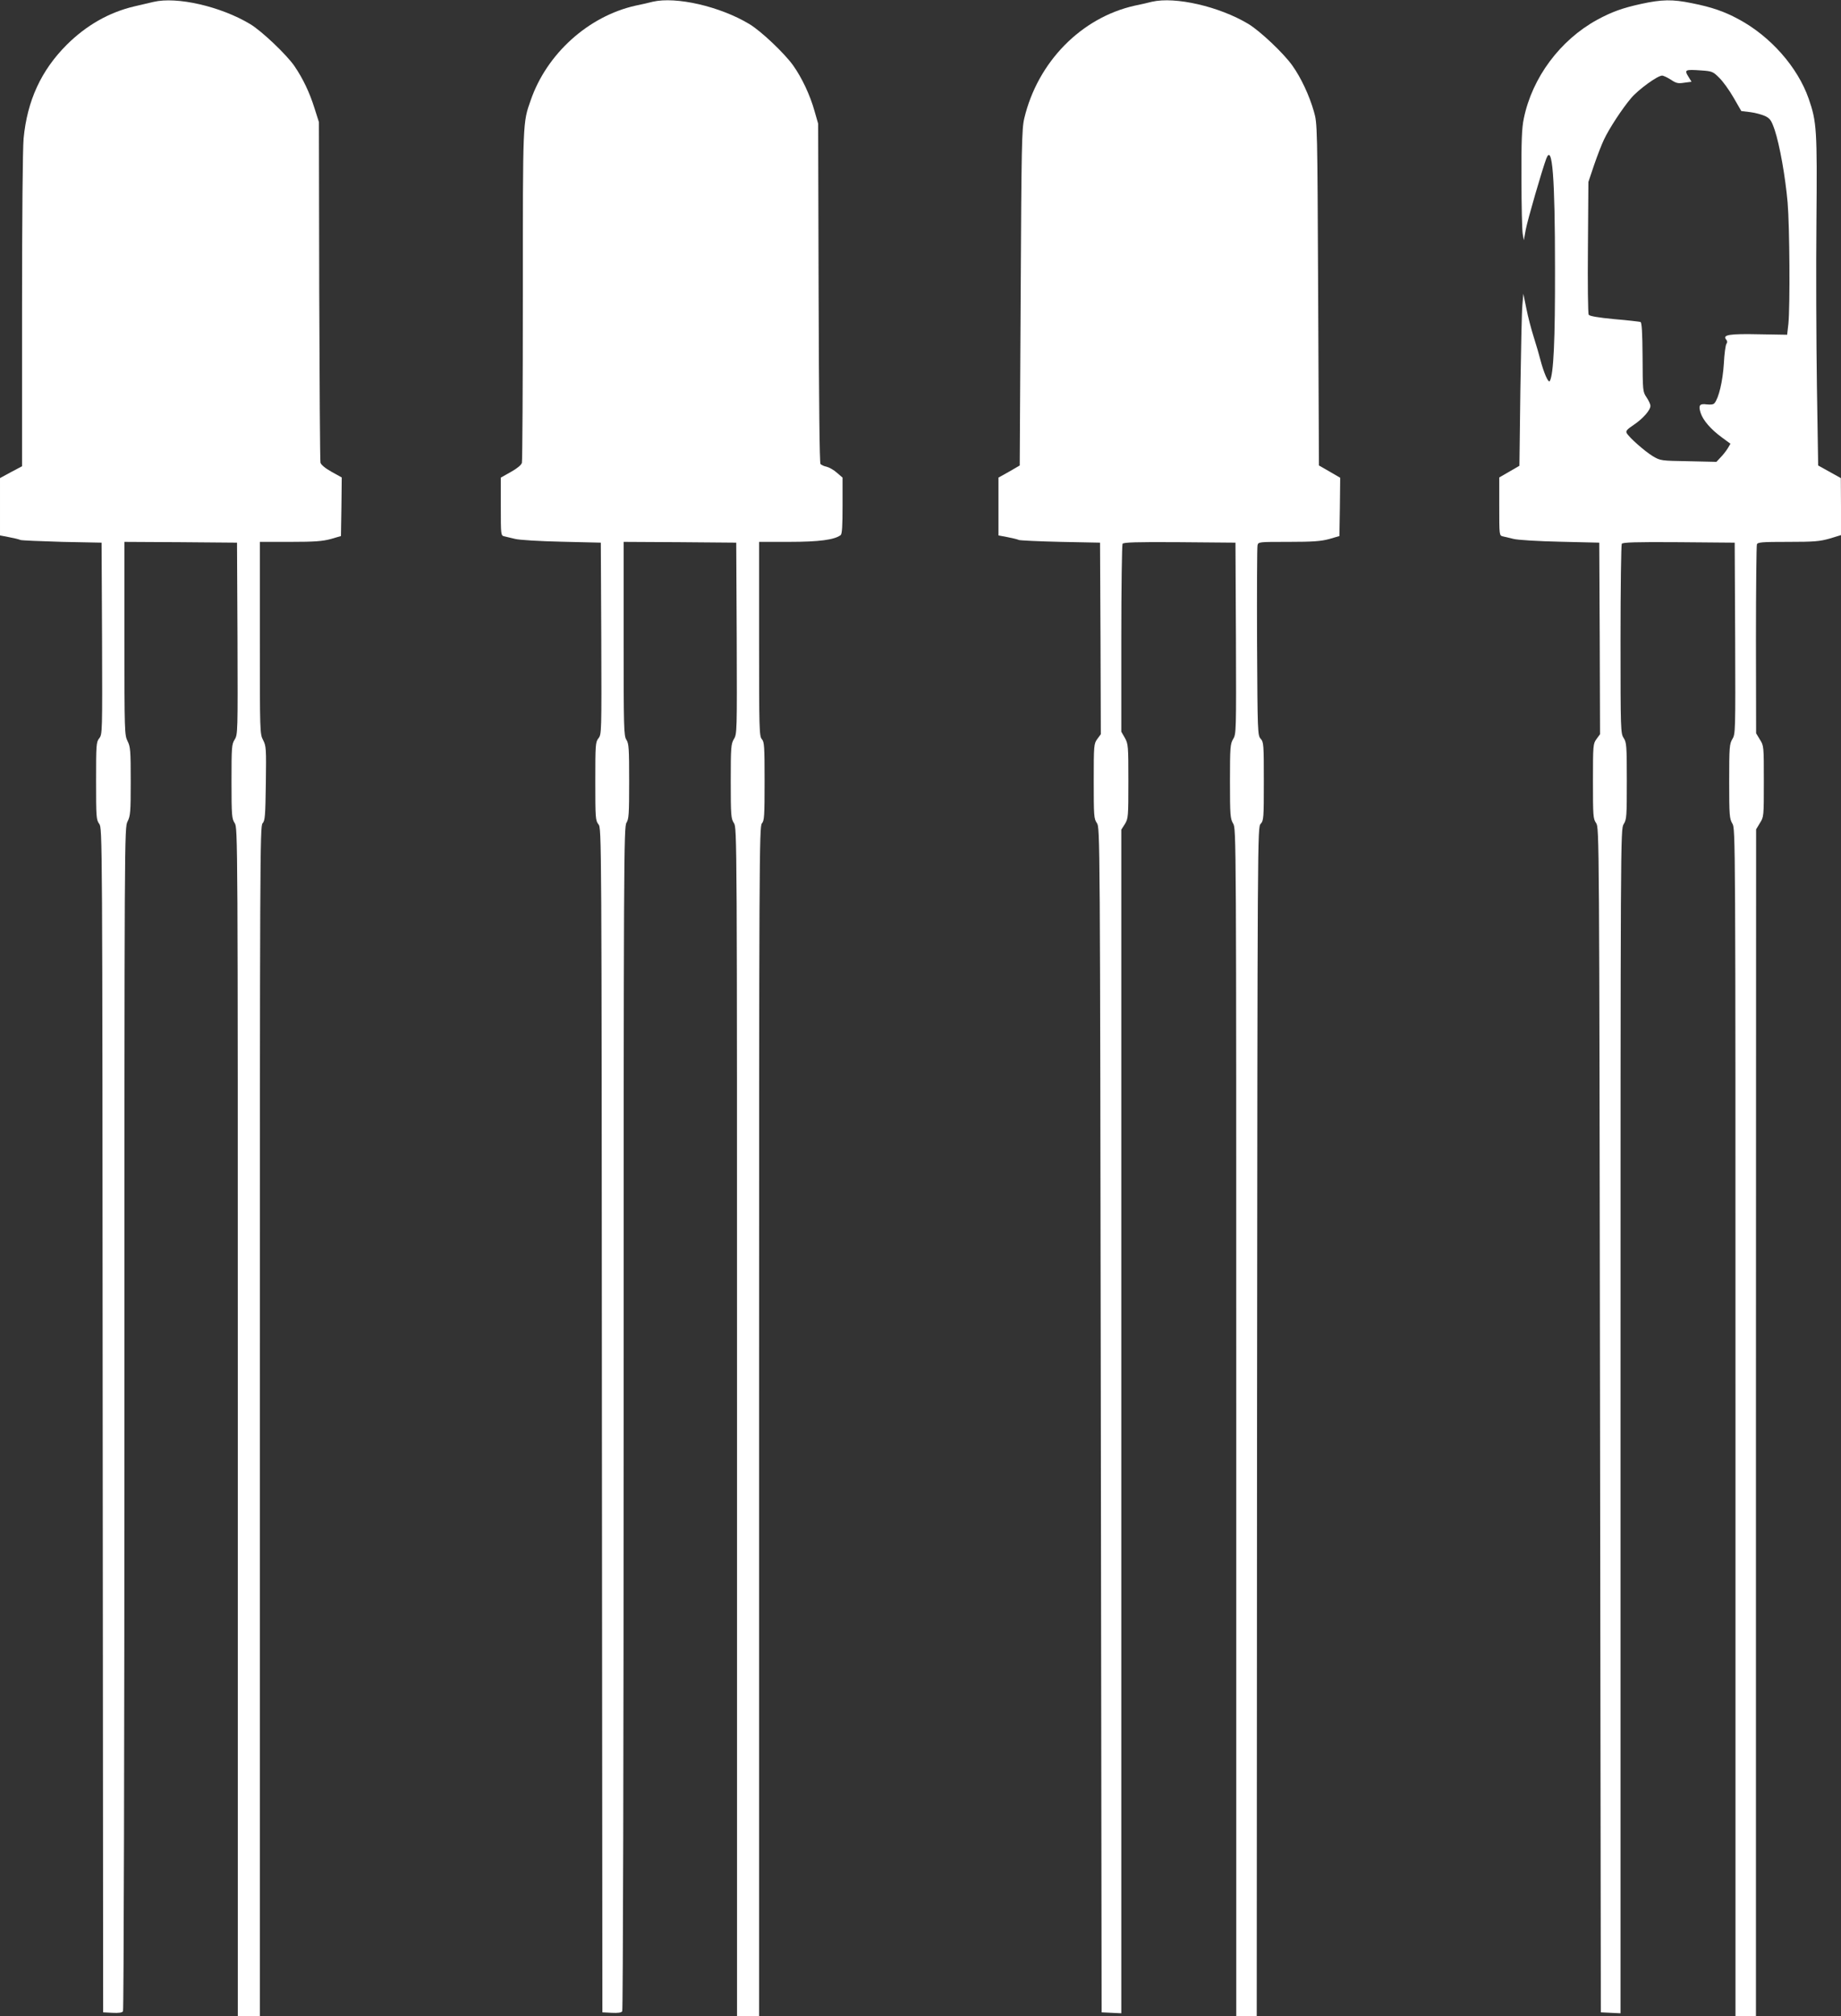
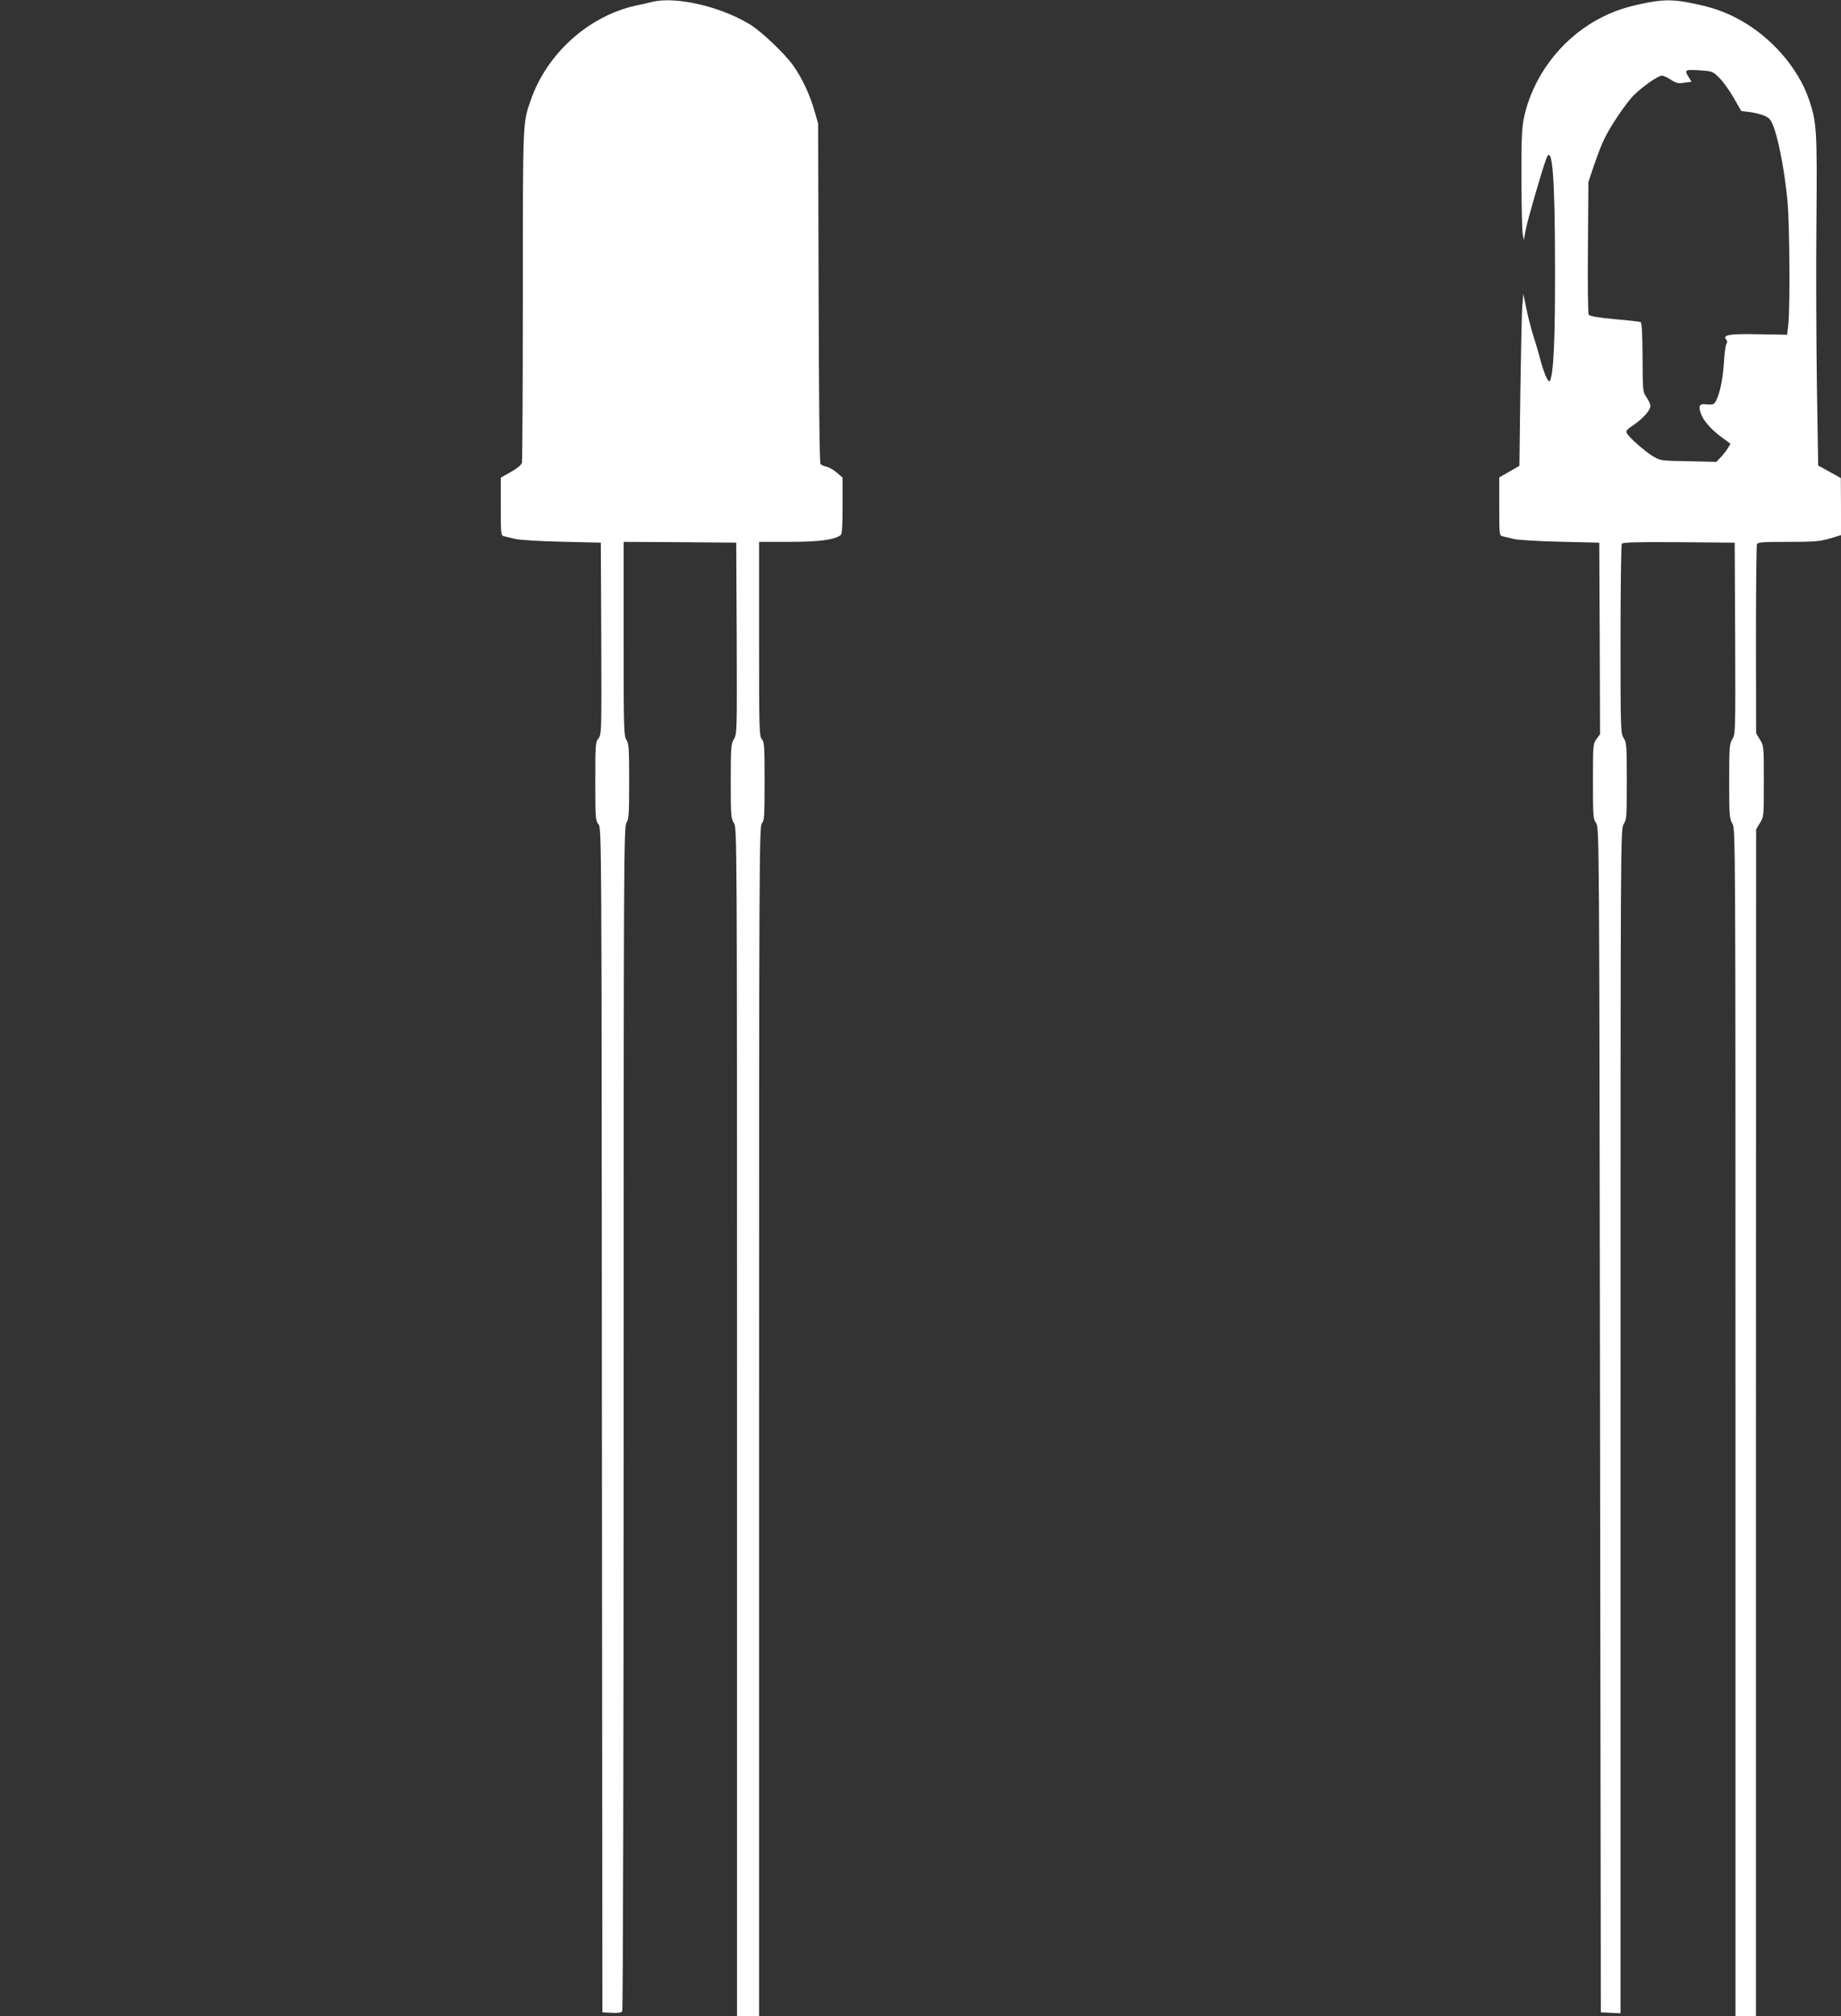
<svg xmlns="http://www.w3.org/2000/svg" version="1.0" width="1169pt" height="1280pt" viewBox="0 0 1169 1280" preserveAspectRatio="xMidYMid meet">
  <rect x="0" y="0" width="1169" height="1280" fill="#333333" stroke="none" />
  <g transform="translate(0,1280) scale(0.1,-0.1)" fill="#ffffff" stroke="none">
-     <path d="M975 12788 c-22 -5 -78 -18 -124 -29 -160 -38 -303 -120 -427 -243 -163 -163 -251 -355 -274 -594 -6 -64 -10 -504 -10 -1094 l0 -988 -70 -37 -70 -38 0 -182 0 -182 57 -11 c32 -6 65 -14 73 -18 8 -3 128 -8 265 -12 l250 -5 3 -608 c2 -596 2 -609 -18 -634 -19 -24 -20 -41 -20 -270 0 -229 1 -247 20 -273 20 -28 20 -47 22 -3787 l3 -3758 59 -3 c41 -2 62 1 67 10 5 7 9 1701 9 3763 0 3731 0 3751 20 3790 18 36 20 59 20 255 0 196 -2 219 -20 255 -19 38 -20 59 -20 652 l0 613 358 -2 357 -3 3 -609 c2 -594 2 -609 -18 -641 -19 -30 -20 -49 -20 -266 0 -217 2 -236 20 -264 20 -30 20 -55 20 -3802 l0 -3773 70 0 70 0 0 3777 c0 3583 1 3777 17 3796 16 17 18 47 21 254 3 221 2 237 -17 274 -21 39 -21 54 -21 649 l0 610 193 0 c156 0 204 4 257 18 l65 19 3 186 2 186 -65 36 c-41 23 -67 45 -70 58 -3 12 -6 504 -8 1092 l-2 1070 -28 88 c-31 99 -72 186 -127 267 -49 72 -211 226 -283 268 -187 112 -465 175 -612 140z" />
    <path d="M4145 12789 c-22 -6 -71 -17 -110 -25 -299 -67 -563 -305 -665 -600 -51 -145 -50 -124 -50 -1237 0 -573 -3 -1052 -6 -1065 -4 -14 -29 -35 -70 -58 l-64 -36 0 -184 c0 -182 0 -184 23 -189 12 -3 42 -10 67 -16 25 -7 158 -15 295 -18 l250 -6 3 -608 c2 -596 2 -609 -18 -634 -19 -24 -20 -41 -20 -273 0 -232 1 -249 20 -273 20 -25 20 -43 22 -3784 l3 -3758 59 -3 c41 -2 62 1 67 10 5 7 9 1702 9 3766 0 3557 1 3754 18 3779 15 24 17 55 17 263 0 208 -2 239 -17 263 -17 24 -18 72 -18 642 l0 615 358 -2 357 -3 3 -607 c2 -592 2 -608 -18 -640 -18 -31 -20 -50 -20 -268 0 -218 2 -237 20 -265 20 -30 20 -55 20 -3802 l0 -3773 70 0 70 0 0 3777 c0 3583 1 3777 18 3796 15 17 17 45 17 267 0 222 -2 250 -17 267 -17 18 -18 63 -18 636 l0 617 192 0 c188 0 287 13 326 43 9 7 12 57 12 187 l0 178 -36 31 c-20 18 -49 34 -65 38 -16 3 -33 11 -39 17 -6 8 -10 392 -12 1087 l-3 1074 -23 80 c-28 101 -80 211 -136 290 -56 78 -206 220 -279 263 -187 112 -464 175 -612 141z" />
-     <path d="M7315 12789 c-22 -6 -71 -17 -110 -25 -340 -76 -616 -358 -701 -715 -16 -67 -18 -169 -23 -1139 l-6 -1065 -67 -39 -68 -38 0 -184 0 -183 58 -11 c31 -6 64 -14 72 -18 8 -3 128 -9 265 -12 l250 -5 3 -608 2 -608 -22 -30 c-22 -30 -23 -37 -23 -268 0 -220 1 -239 20 -266 20 -30 20 -51 25 -3790 l5 -3760 63 -3 62 -3 0 3757 0 3757 23 36 c21 35 22 45 22 271 0 225 -1 237 -22 275 l-23 40 0 590 c0 324 4 596 8 603 7 9 86 12 363 10 l354 -3 3 -607 c2 -592 2 -608 -18 -640 -18 -31 -20 -50 -20 -268 0 -217 2 -237 20 -268 20 -32 20 -52 20 -3802 l0 -3770 65 0 65 0 2 3774 c3 3758 3 3774 23 3796 19 21 20 36 20 270 0 234 -1 249 -20 270 -19 21 -20 38 -23 614 -1 325 0 601 3 614 5 22 7 22 198 22 156 0 204 4 257 18 l65 19 3 185 2 185 -67 39 -68 39 -5 1085 c-5 1078 -5 1086 -27 1162 -29 102 -82 215 -137 292 -56 79 -206 220 -279 264 -185 111 -464 175 -612 141z" />
    <path d="M10420 12775 c-118 -26 -185 -50 -279 -101 -235 -129 -412 -367 -465 -626 -13 -61 -16 -142 -15 -385 0 -169 4 -326 8 -348 l7 -40 12 66 c11 61 106 387 131 453 38 97 55 -119 55 -699 1 -459 -9 -671 -33 -714 -9 -15 -38 51 -61 139 -6 25 -24 86 -40 137 -16 50 -38 133 -48 185 l-19 93 -6 -70 c-4 -38 -9 -284 -13 -546 l-6 -476 -64 -37 -64 -37 0 -184 c0 -183 0 -185 23 -190 12 -3 42 -10 67 -16 25 -7 158 -15 295 -18 l250 -6 3 -608 2 -608 -22 -30 c-22 -30 -23 -37 -23 -268 0 -220 1 -239 20 -266 20 -30 20 -51 25 -3790 l5 -3760 63 -3 62 -3 0 3758 c0 3738 0 3758 20 3791 19 30 20 50 20 275 0 225 -2 244 -20 272 -19 29 -20 48 -20 625 0 327 4 601 8 608 7 9 86 12 363 10 l354 -3 3 -607 c2 -592 2 -608 -18 -640 -18 -31 -20 -50 -20 -268 0 -217 2 -237 20 -268 20 -32 20 -52 20 -3802 l0 -3770 65 0 65 0 0 3768 1 3767 24 40 c25 39 25 43 25 265 0 222 0 226 -25 265 l-24 40 -1 592 c0 325 3 598 6 607 5 14 32 16 198 16 166 0 200 3 264 21 l72 22 0 181 -1 181 -72 40 -72 40 -8 505 c-4 278 -6 748 -3 1044 5 583 2 632 -49 779 -70 201 -243 397 -447 506 -89 48 -169 76 -296 101 -122 25 -189 24 -322 -5z m497 -469 c23 -22 64 -79 91 -126 l49 -85 58 -7 c32 -4 74 -16 94 -25 31 -16 39 -27 60 -88 32 -97 67 -293 82 -460 13 -154 16 -659 5 -770 l-8 -70 -177 3 c-188 4 -236 -3 -210 -34 8 -9 8 -18 2 -26 -6 -7 -14 -65 -17 -128 -7 -110 -32 -216 -59 -249 -7 -9 -24 -11 -50 -8 -45 6 -54 -6 -38 -55 15 -46 64 -103 132 -153 l57 -42 -17 -29 c-10 -16 -30 -42 -45 -57 l-27 -29 -177 4 c-175 3 -178 3 -227 32 -51 31 -150 118 -166 147 -7 13 3 24 45 52 58 39 106 93 106 121 0 9 -11 33 -25 54 -24 36 -24 41 -25 255 -1 158 -5 219 -13 223 -7 2 -81 11 -166 18 -104 10 -157 19 -163 28 -5 7 -7 198 -5 428 l3 415 36 107 c20 58 48 131 63 162 34 72 116 197 173 264 46 54 167 142 196 142 9 0 34 -12 56 -26 34 -23 46 -25 85 -19 l46 6 -21 34 c-26 42 -19 45 80 38 72 -5 77 -7 117 -47z" />
  </g>
</svg>